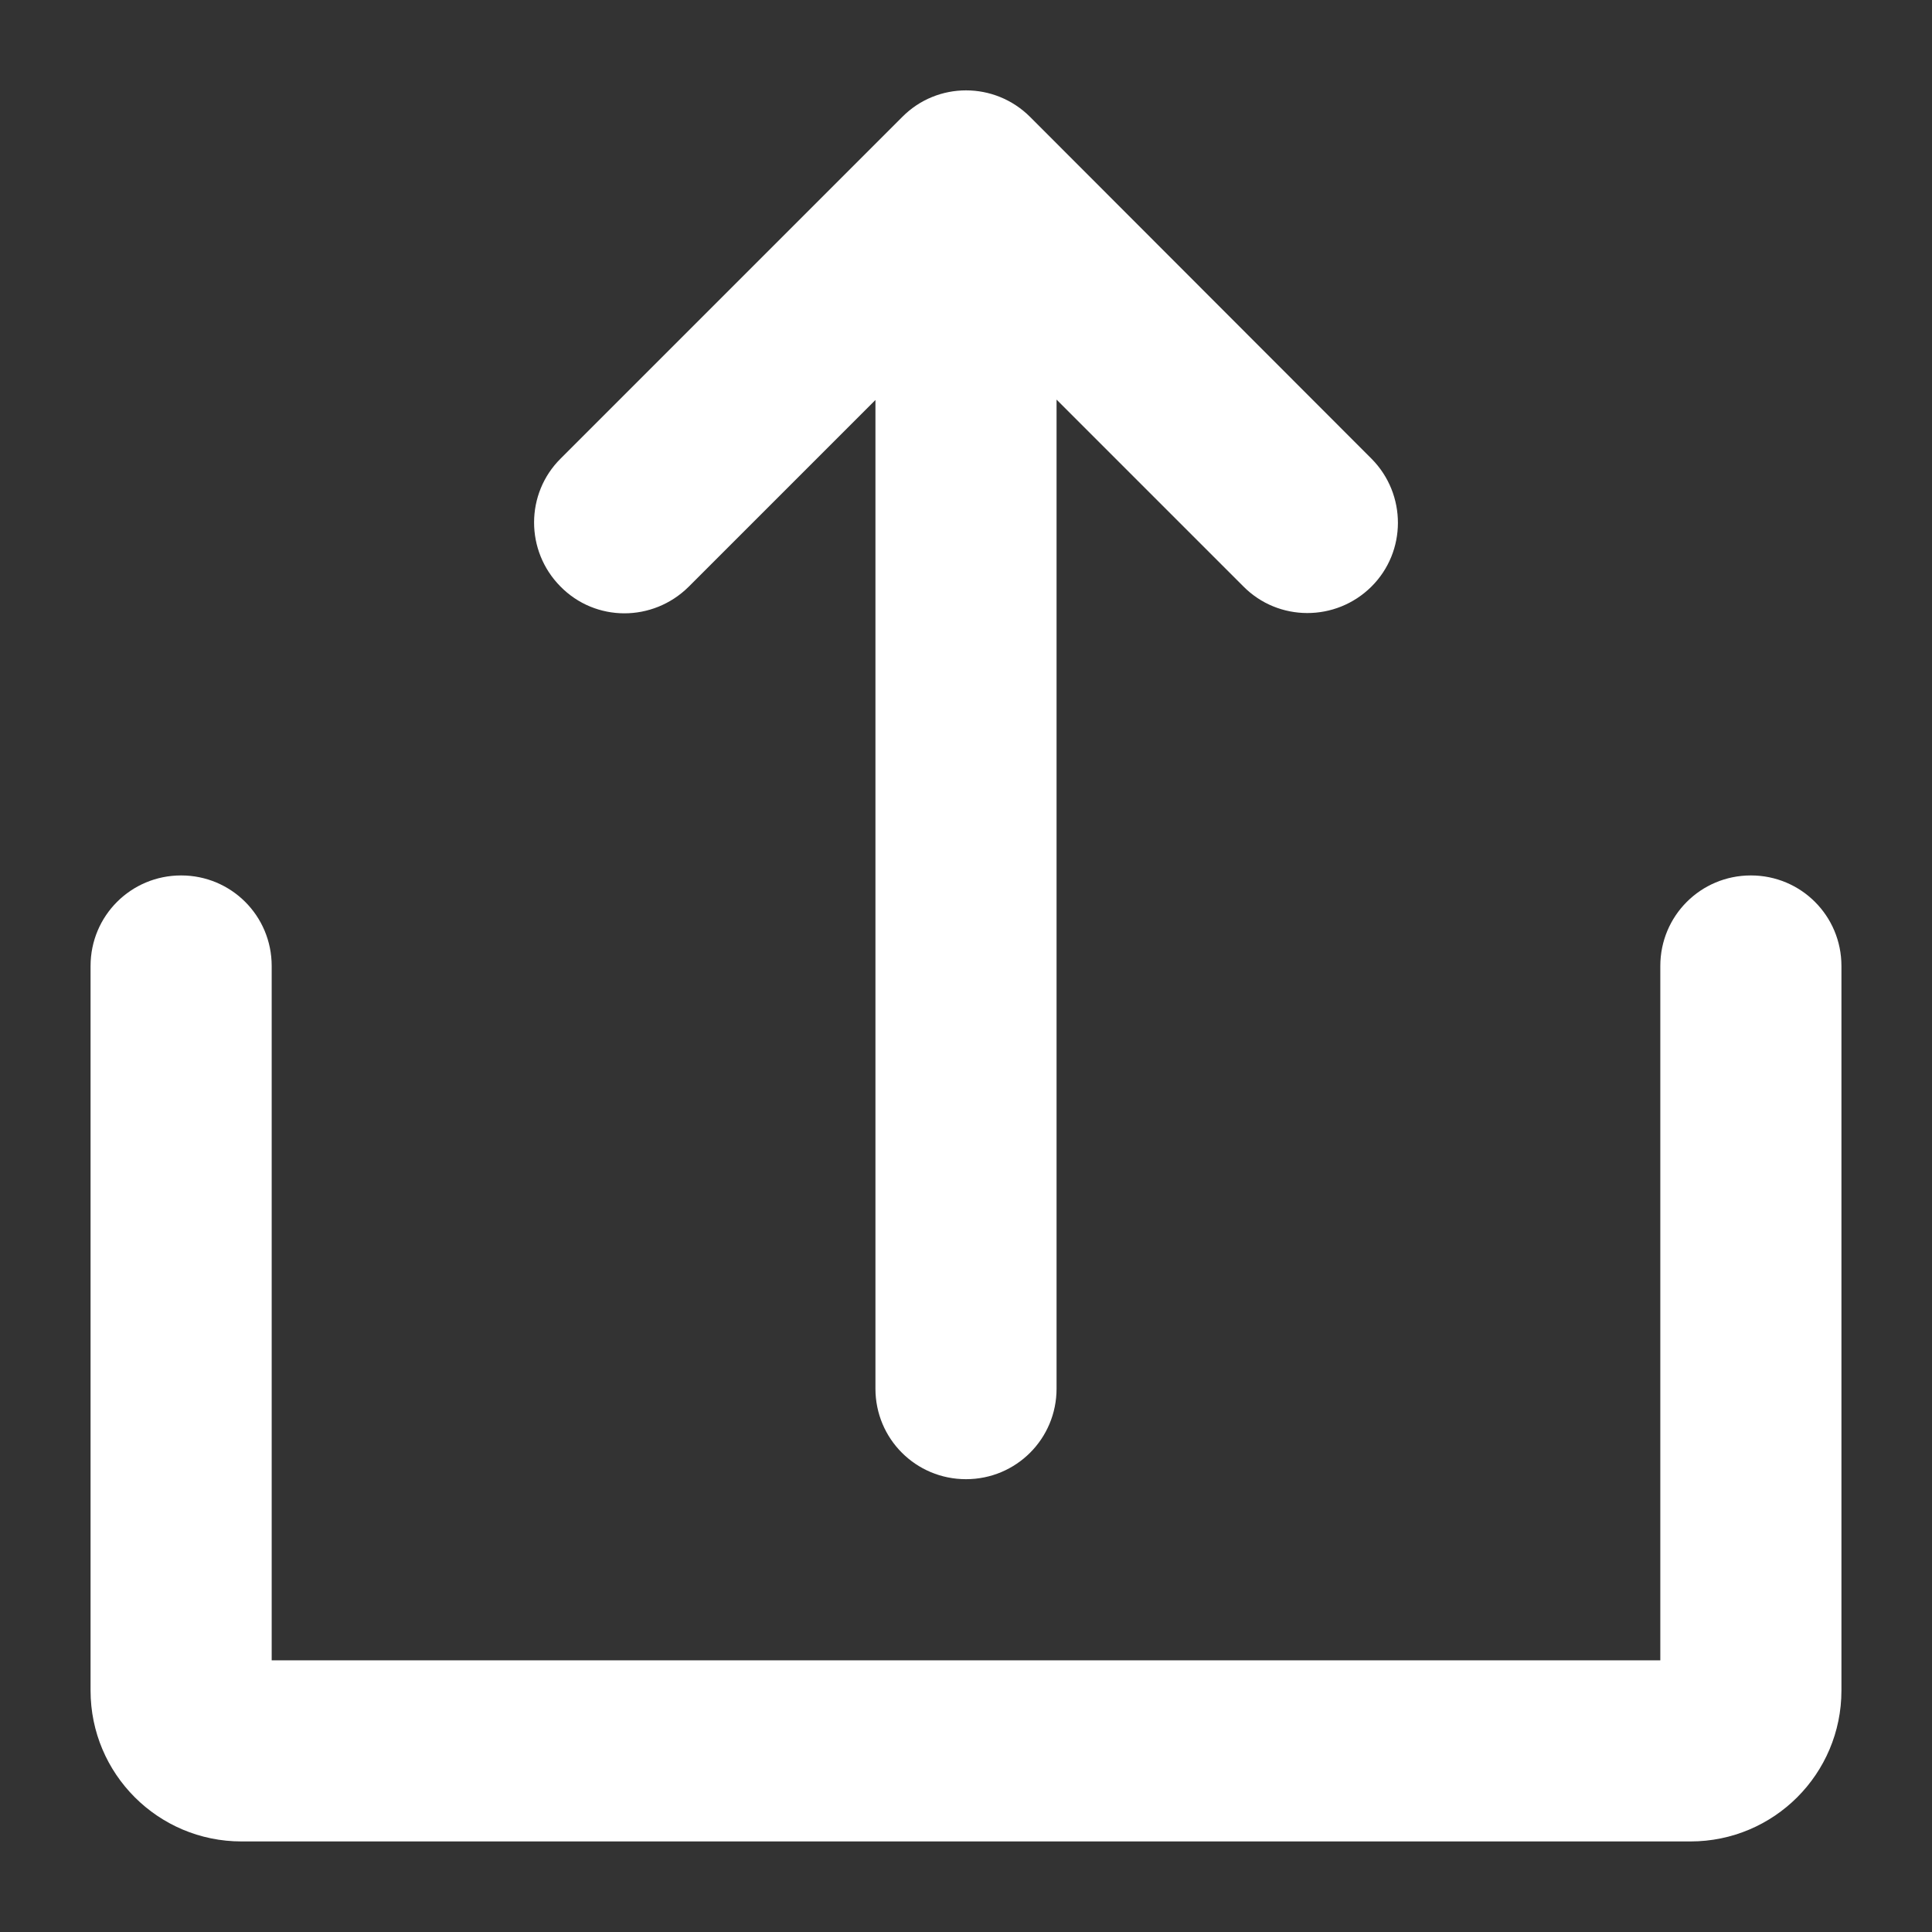
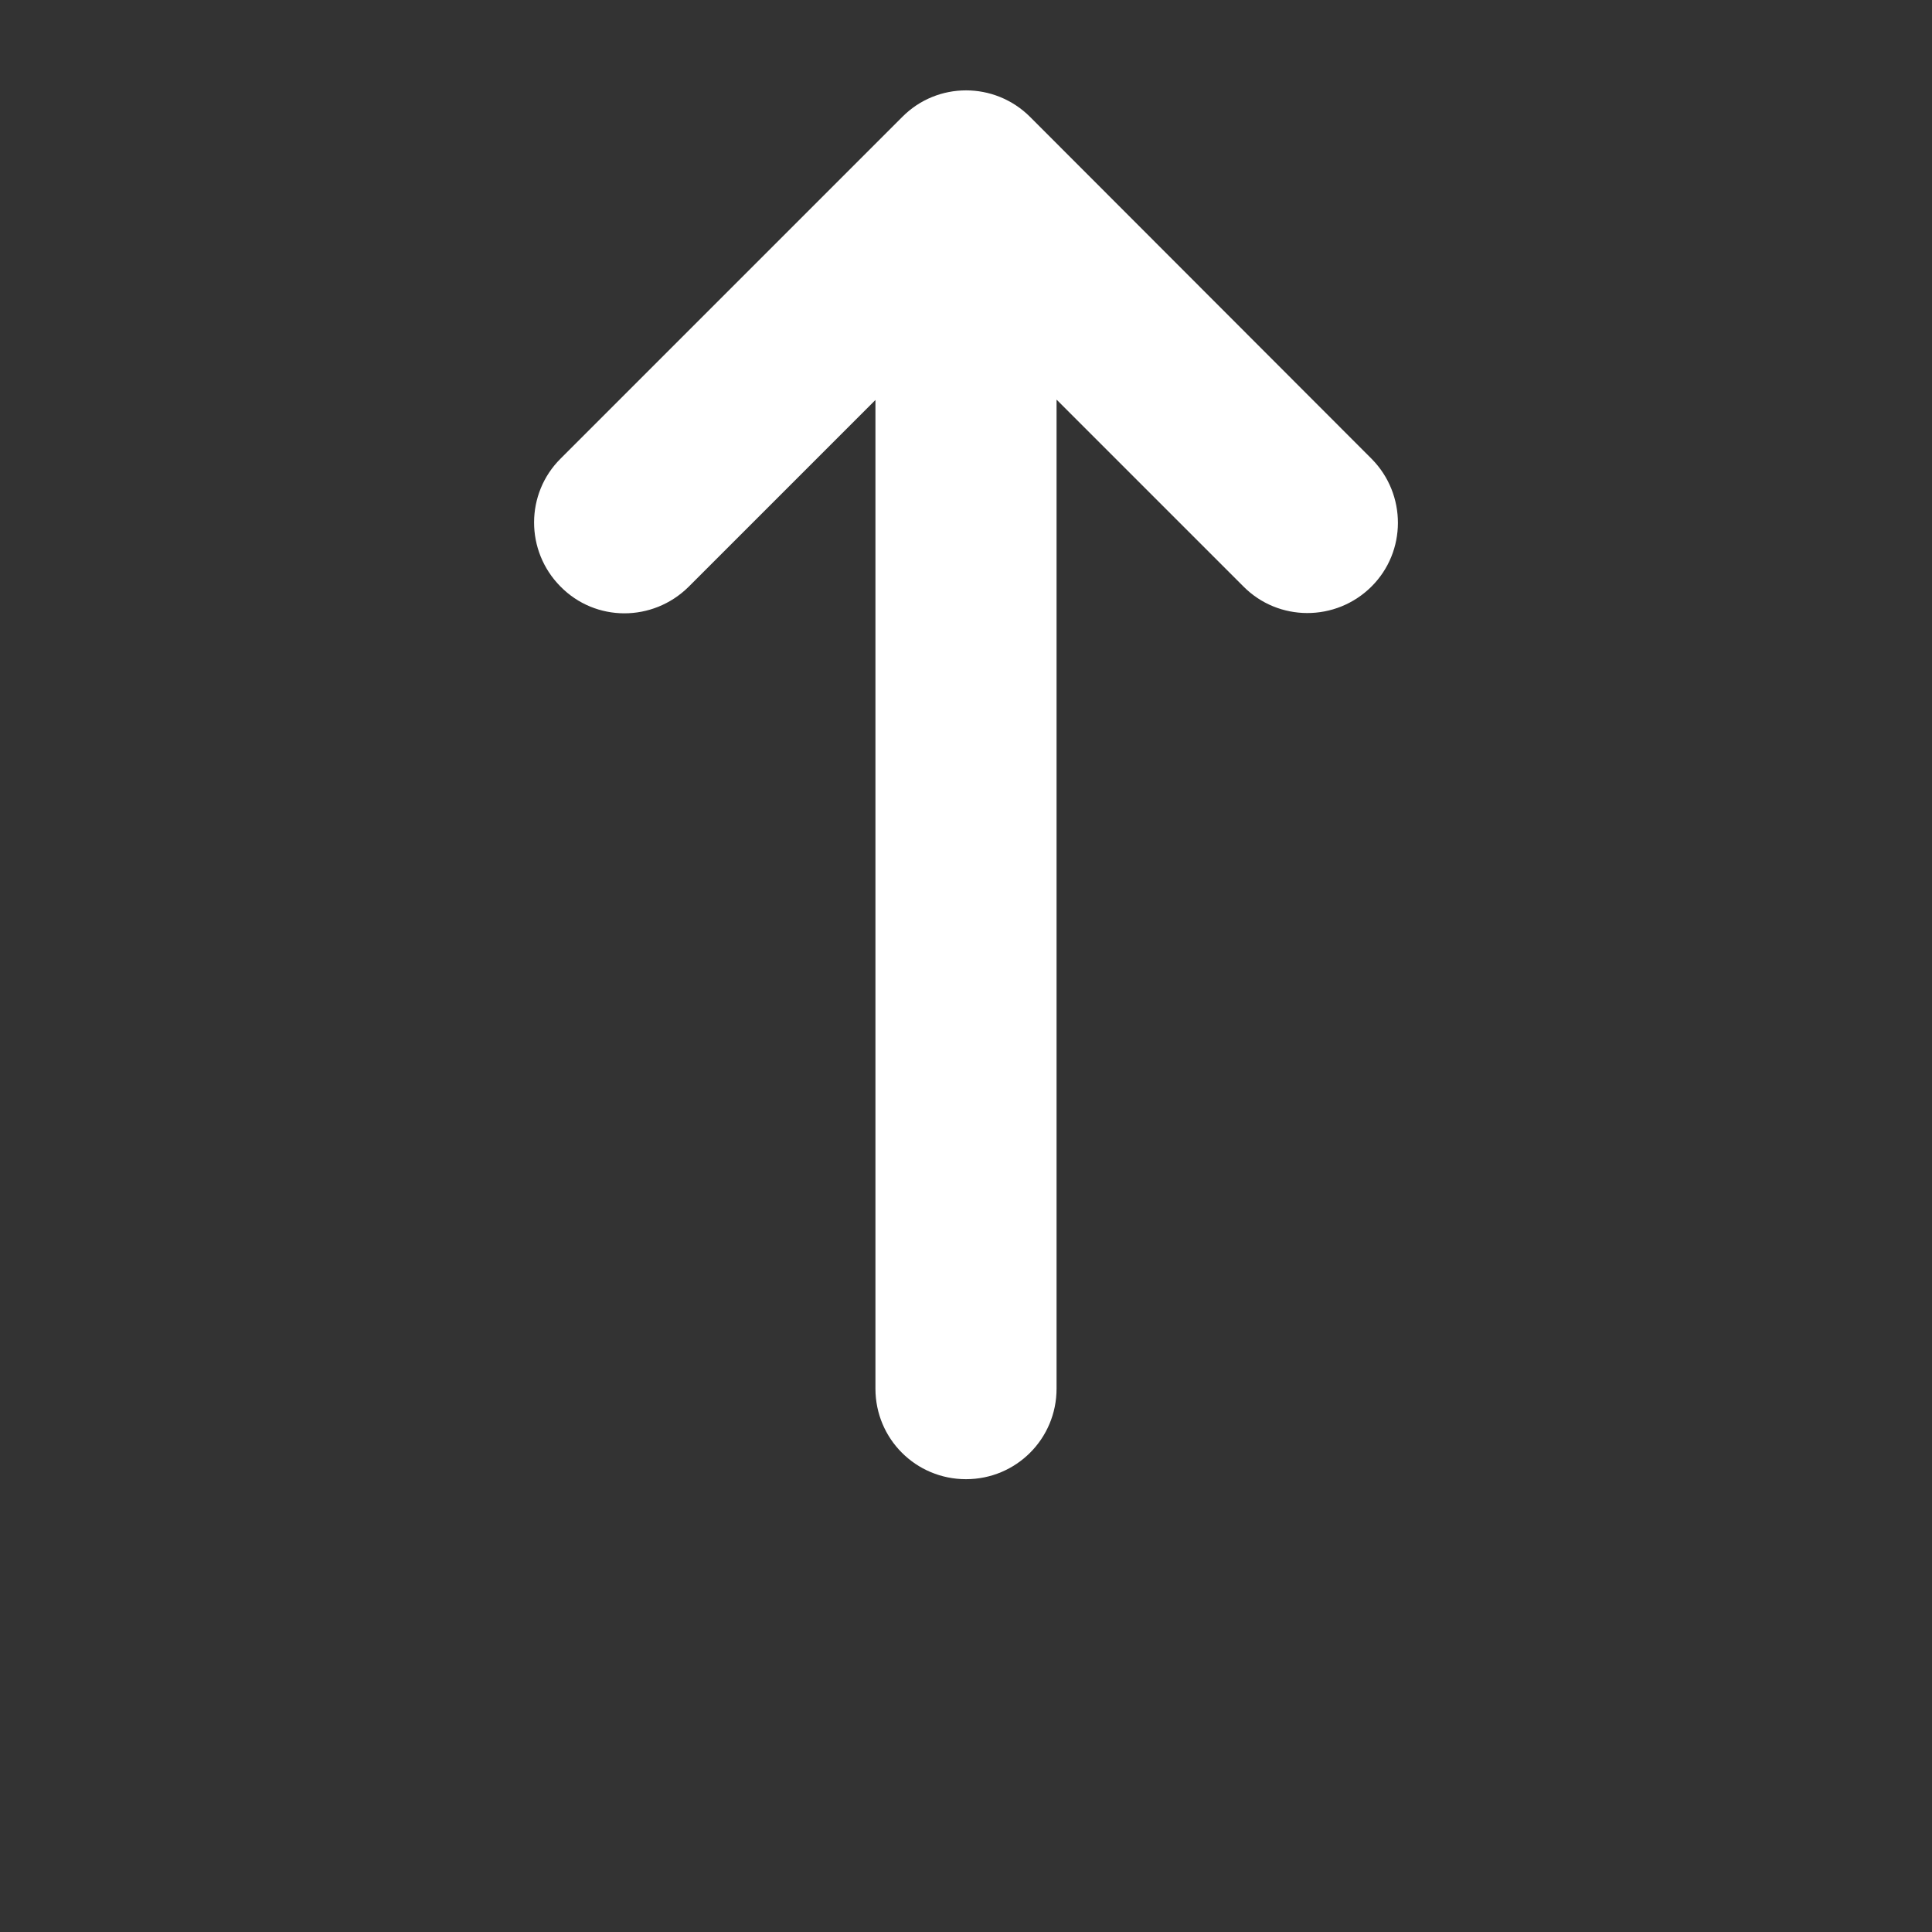
<svg xmlns="http://www.w3.org/2000/svg" version="1.1" id="Layer_1" x="0px" y="0px" viewBox="0 0 512 512" style="enable-background:new 0 0 512 512;" xml:space="preserve">
  <rect x="0" y="0" width="512" height="512" fill="#333333" stroke="none" />
  <style type="text/css">
	.st0{fill:#FFFFFF;}
</style>
  <g id="Solid">
    <path class="st0" d="M182.5,155.5l49.5-49.5V368c0,13.3,10.7,24,24,24c13.3,0,24-10.7,24-24V105.9l49.5,49.5   c9.3,9.4,24.5,9.4,33.9,0.1s9.4-24.5,0.1-33.9c0,0-0.1-0.1-0.1-0.1L273,31c-9.4-9.4-24.6-9.4-33.9,0c0,0,0,0,0,0l-90.5,90.5   c-9.4,9.3-9.4,24.5-0.1,33.9C157.8,164.9,173,164.9,182.5,155.5C182.4,155.5,182.4,155.5,182.5,155.5L182.5,155.5z" />
-     <path class="st0" d="M464,232c-13.3,0-24,10.7-24,24v184H72V256c0-13.3-10.7-24-24-24s-24,10.7-24,24v192c0,22.1,17.9,40,40,40h384   c22.1,0,40-17.9,40-40V256C488,242.7,477.3,232,464,232z" />
  </g>
</svg>